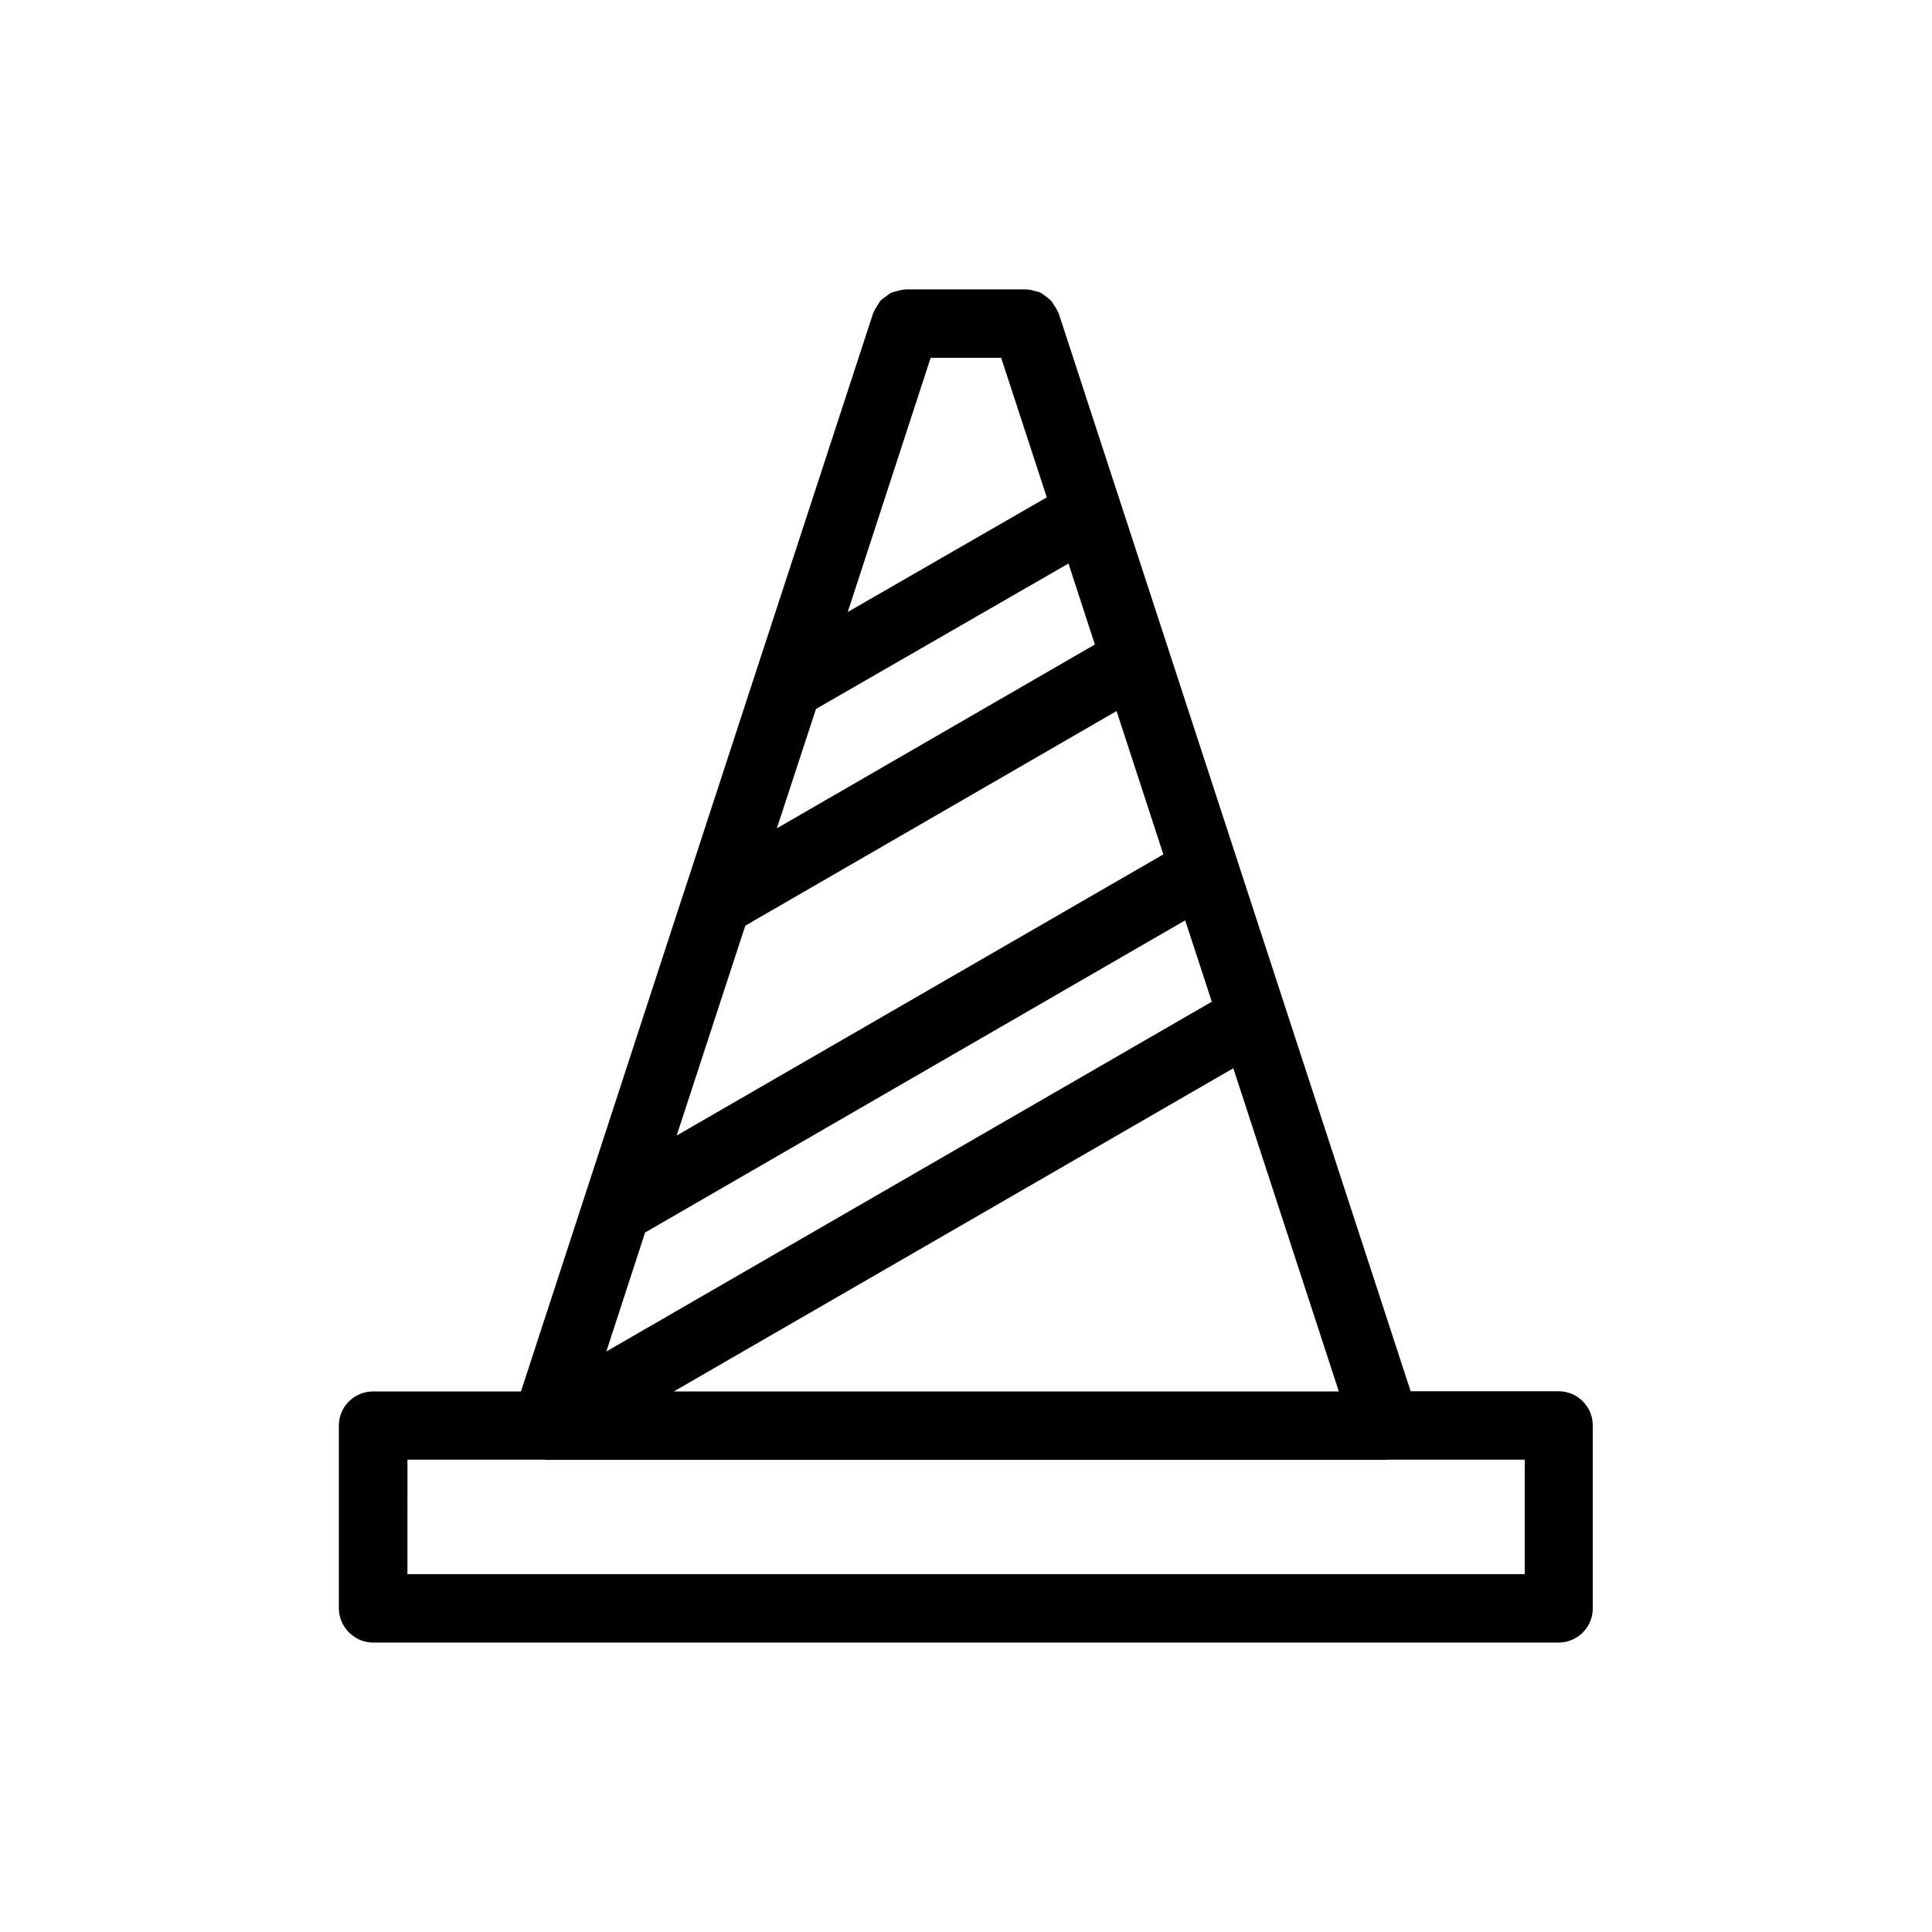
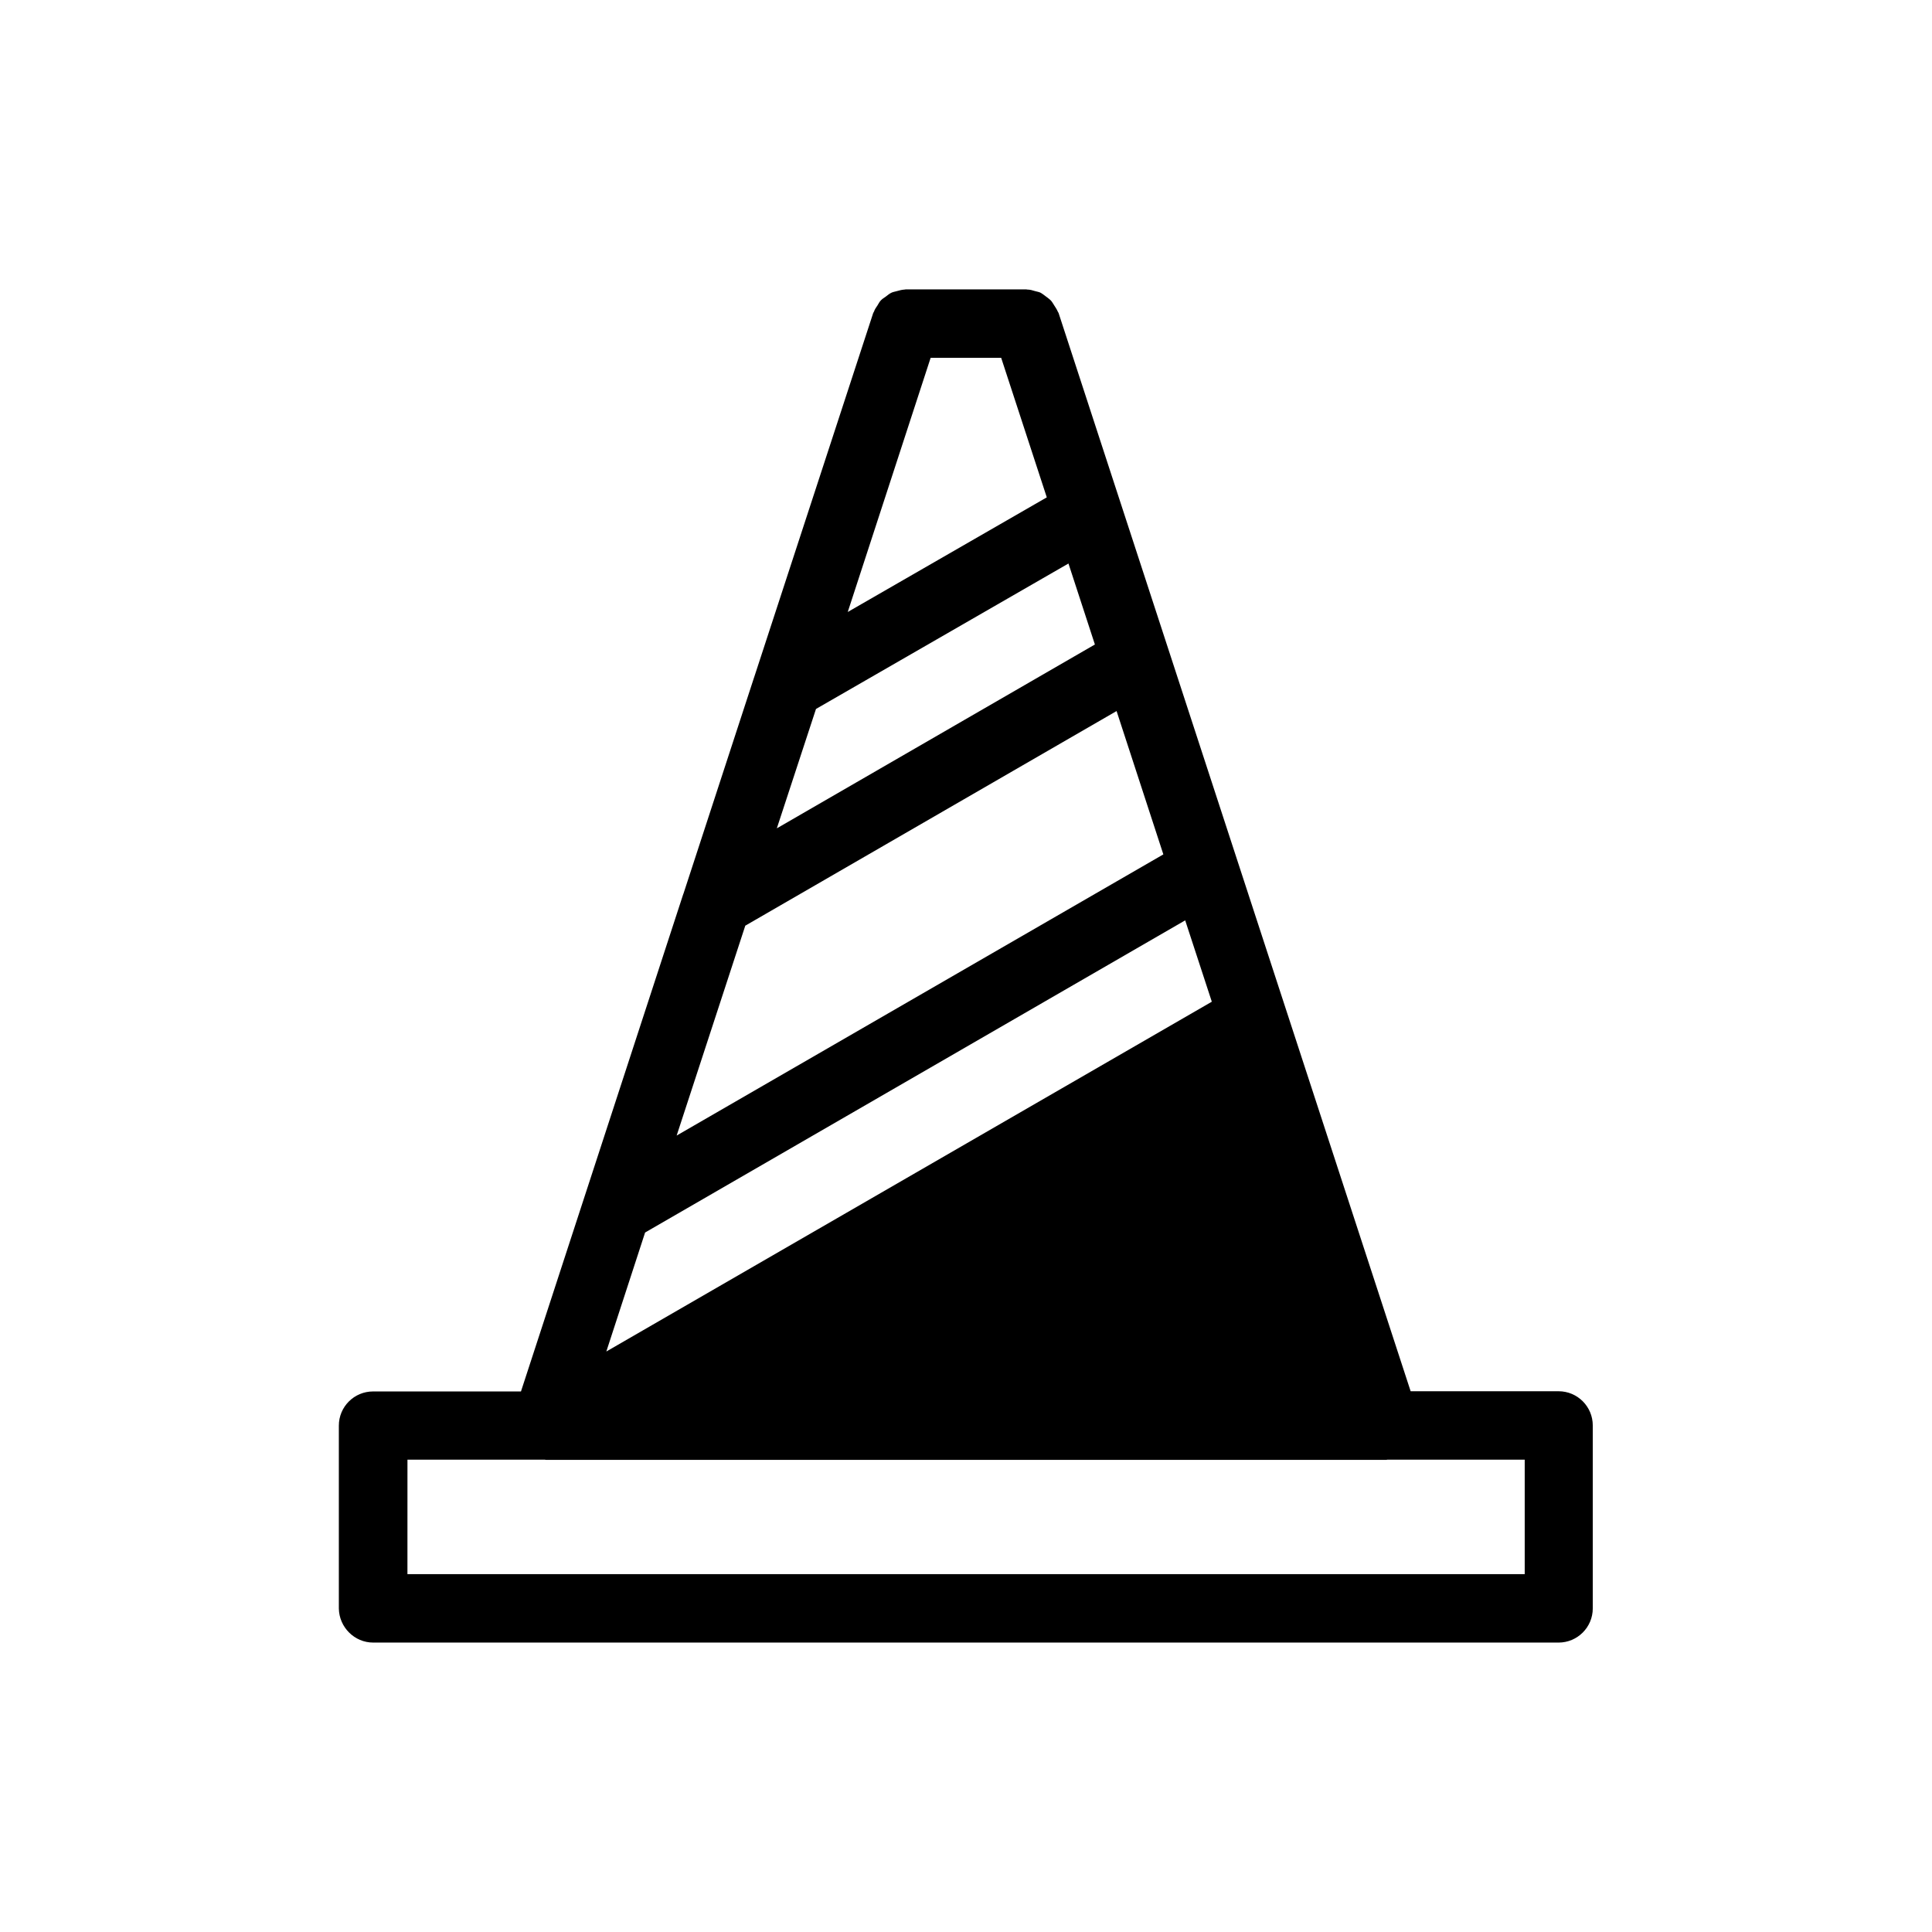
<svg xmlns="http://www.w3.org/2000/svg" fill="#000000" width="800px" height="800px" version="1.1" viewBox="144 144 512 512">
-   <path d="m242.91 579.3h314.12c4.988 0 9.07-4.031 9.07-9.07v-48.465c0-4.988-4.031-9.07-9.07-9.07h-39.195l-93.305-285.76c-0.051-0.152-0.152-0.203-0.203-0.352-0.25-0.605-0.605-1.109-0.957-1.664-0.301-0.453-0.555-0.957-0.906-1.309-0.402-0.402-0.855-0.707-1.309-1.059-0.504-0.352-0.957-0.754-1.461-1.008-0.453-0.203-0.906-0.25-1.41-0.402-0.656-0.203-1.309-0.402-2.016-0.402-0.102 0-0.203-0.051-0.352-0.051h-31.84c-0.152 0-0.25 0.051-0.352 0.051-0.707 0.051-1.359 0.203-2.016 0.402-0.504 0.152-0.957 0.203-1.41 0.402-0.555 0.25-1.059 0.656-1.562 1.059-0.453 0.301-0.906 0.605-1.258 0.957-0.402 0.402-0.656 0.906-0.957 1.41-0.352 0.504-0.707 1.008-0.906 1.613-0.051 0.152-0.152 0.203-0.203 0.352l-31.336 95.875c-0.102 0.352-0.25 0.707-0.352 1.059l-18.59 56.93c0 0.051 0 0.051-0.051 0.102l-43.023 131.85h-39.195c-4.988 0-9.07 4.031-9.07 9.07v48.465c0.09 4.934 4.121 9.016 9.109 9.016zm255.89-66.555h-176.23l148.27-85.648zm-108.17-273.92h18.691l12.09 36.98-52.75 30.379zm-30.383 93.055 66.906-38.543 7.004 21.461-84.289 48.719zm-18.738 57.434 98.395-56.879 12.395 37.988-128.98 74.512zm-26.551 81.316 143.13-82.727 7.055 21.562-160.46 92.699zm-62.977 60.203h36.426c0.102 0 0.203 0.051 0.301 0.051h222.63c0.102 0 0.203-0.051 0.301-0.051h36.426v30.328l-296.09 0.004z" />
+   <path d="m242.91 579.3h314.12c4.988 0 9.07-4.031 9.07-9.07v-48.465c0-4.988-4.031-9.07-9.07-9.07h-39.195l-93.305-285.76c-0.051-0.152-0.152-0.203-0.203-0.352-0.25-0.605-0.605-1.109-0.957-1.664-0.301-0.453-0.555-0.957-0.906-1.309-0.402-0.402-0.855-0.707-1.309-1.059-0.504-0.352-0.957-0.754-1.461-1.008-0.453-0.203-0.906-0.25-1.41-0.402-0.656-0.203-1.309-0.402-2.016-0.402-0.102 0-0.203-0.051-0.352-0.051h-31.84c-0.152 0-0.25 0.051-0.352 0.051-0.707 0.051-1.359 0.203-2.016 0.402-0.504 0.152-0.957 0.203-1.41 0.402-0.555 0.25-1.059 0.656-1.562 1.059-0.453 0.301-0.906 0.605-1.258 0.957-0.402 0.402-0.656 0.906-0.957 1.41-0.352 0.504-0.707 1.008-0.906 1.613-0.051 0.152-0.152 0.203-0.203 0.352l-31.336 95.875c-0.102 0.352-0.25 0.707-0.352 1.059l-18.59 56.93c0 0.051 0 0.051-0.051 0.102l-43.023 131.85h-39.195c-4.988 0-9.07 4.031-9.07 9.07v48.465c0.09 4.934 4.121 9.016 9.109 9.016zm255.89-66.555h-176.23zm-108.17-273.92h18.691l12.09 36.98-52.75 30.379zm-30.383 93.055 66.906-38.543 7.004 21.461-84.289 48.719zm-18.738 57.434 98.395-56.879 12.395 37.988-128.98 74.512zm-26.551 81.316 143.13-82.727 7.055 21.562-160.46 92.699zm-62.977 60.203h36.426c0.102 0 0.203 0.051 0.301 0.051h222.63c0.102 0 0.203-0.051 0.301-0.051h36.426v30.328l-296.09 0.004z" />
</svg>